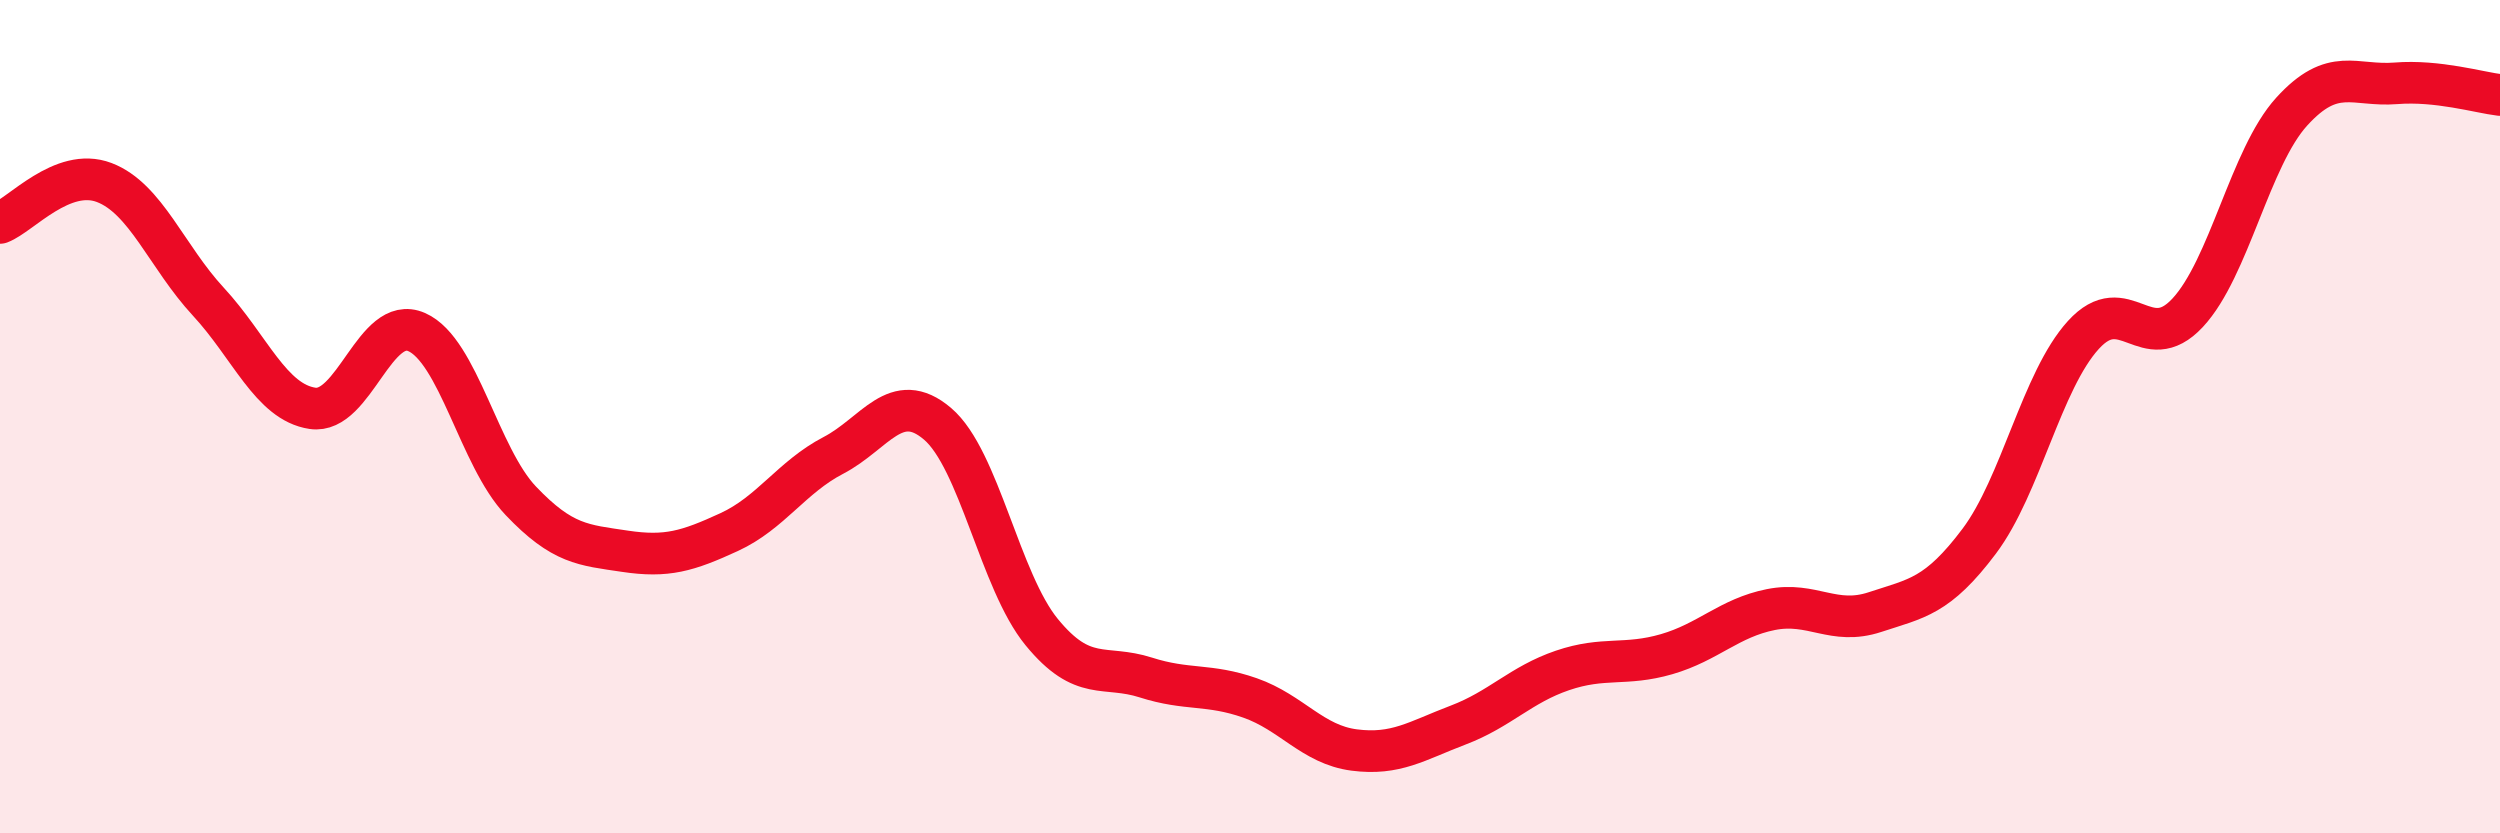
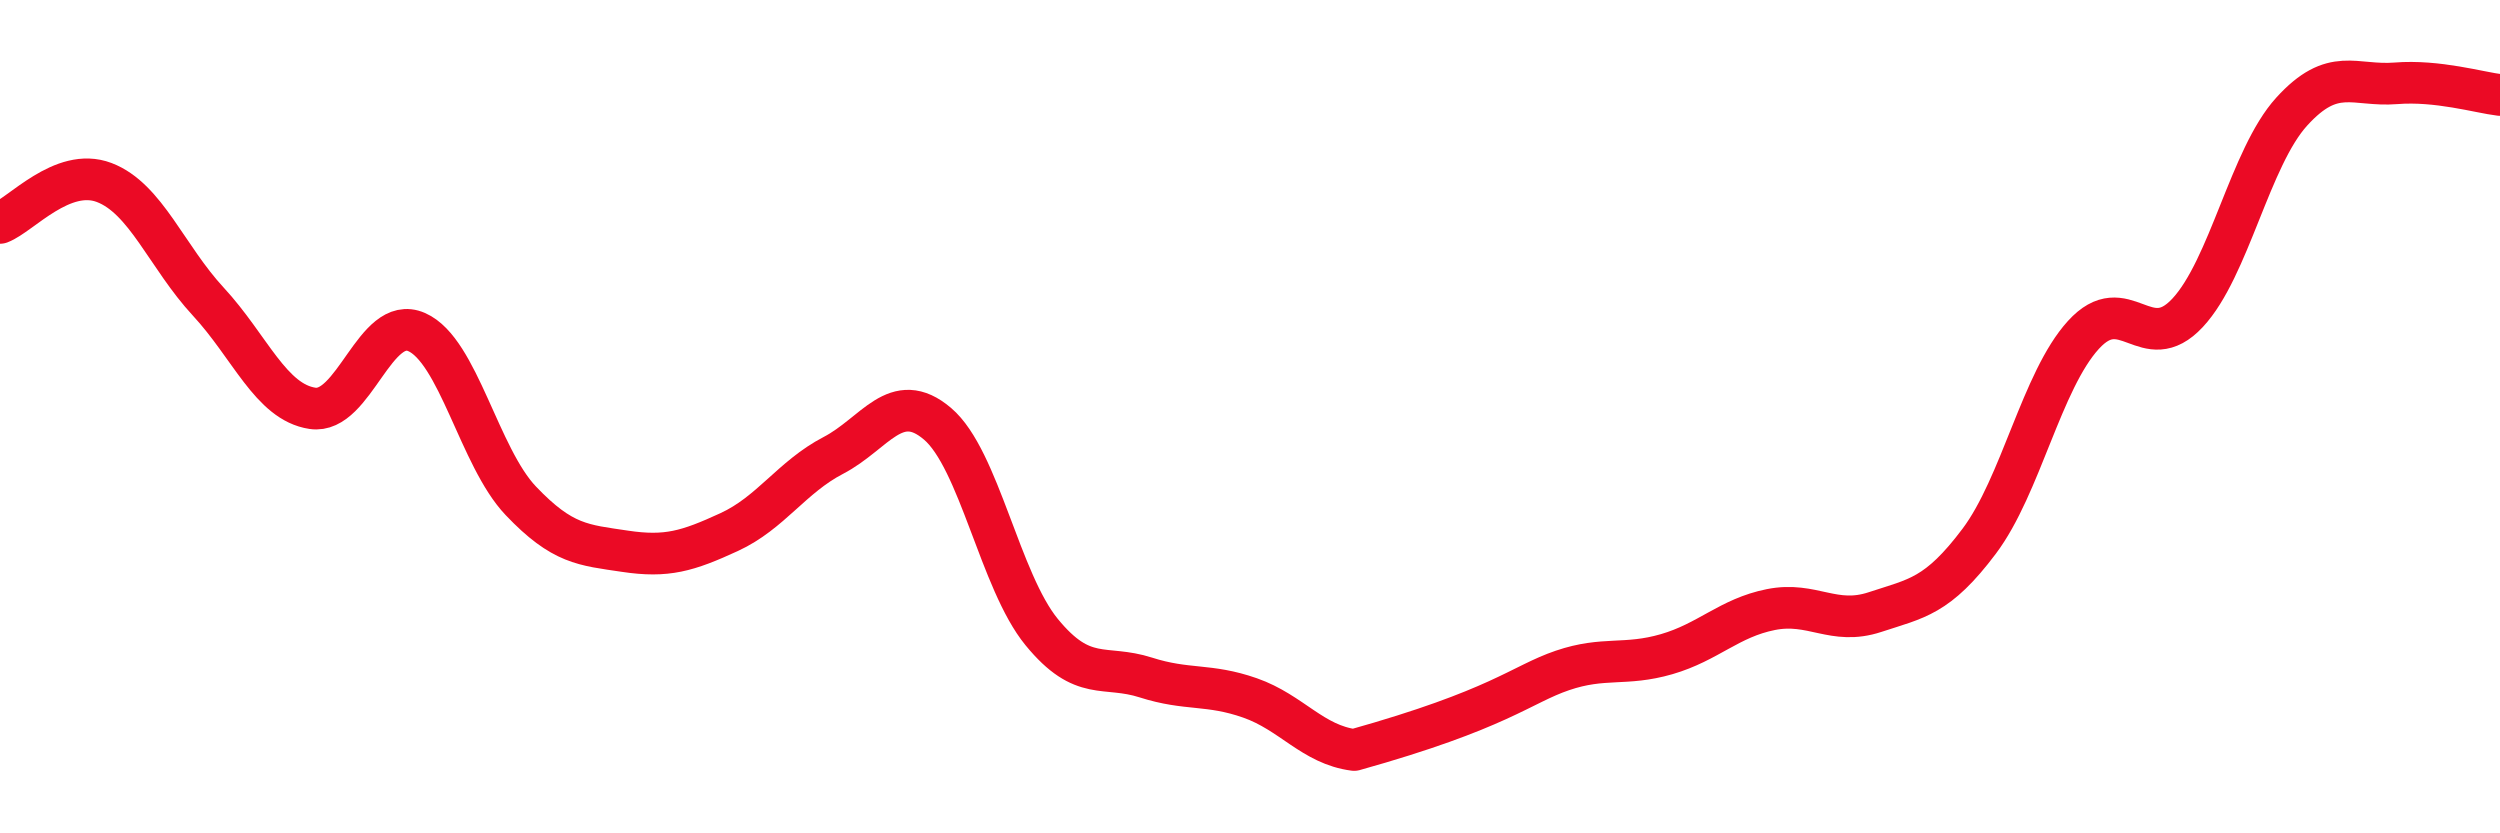
<svg xmlns="http://www.w3.org/2000/svg" width="60" height="20" viewBox="0 0 60 20">
-   <path d="M 0,5.35 C 0.5,5.16 1.5,4 2.5,4.38 C 3.5,4.76 4,6.16 5,7.24 C 6,8.32 6.5,9.65 7.5,9.8 C 8.5,9.95 9,7.53 10,7.97 C 11,8.41 11.5,10.97 12.5,12.02 C 13.5,13.07 14,13.08 15,13.23 C 16,13.38 16.5,13.23 17.5,12.77 C 18.5,12.31 19,11.45 20,10.93 C 21,10.41 21.5,9.32 22.5,10.17 C 23.5,11.02 24,13.95 25,15.17 C 26,16.39 26.5,15.94 27.5,16.26 C 28.5,16.58 29,16.4 30,16.75 C 31,17.1 31.5,17.87 32.5,18 C 33.5,18.13 34,17.78 35,17.4 C 36,17.02 36.5,16.43 37.5,16.09 C 38.5,15.75 39,15.99 40,15.7 C 41,15.41 41.5,14.83 42.5,14.63 C 43.5,14.43 44,15.02 45,14.69 C 46,14.36 46.5,14.32 47.5,12.99 C 48.5,11.66 49,9.14 50,8.04 C 51,6.94 51.5,8.58 52.5,7.51 C 53.5,6.44 54,3.78 55,2.68 C 56,1.58 56.5,2.08 57.5,2 C 58.5,1.92 59.5,2.22 60,2.28L60 20L0 20Z" fill="#EB0A25" opacity="0.1" stroke-linecap="round" stroke-linejoin="round" />
-   <path d="M 0,5.35 C 0.5,5.16 1.5,4 2.5,4.38 C 3.5,4.76 4,6.16 5,7.24 C 6,8.32 6.5,9.65 7.5,9.8 C 8.5,9.95 9,7.53 10,7.97 C 11,8.41 11.5,10.97 12.5,12.02 C 13.5,13.07 14,13.08 15,13.23 C 16,13.38 16.5,13.23 17.5,12.77 C 18.5,12.31 19,11.45 20,10.93 C 21,10.41 21.5,9.32 22.5,10.17 C 23.5,11.02 24,13.95 25,15.17 C 26,16.39 26.5,15.94 27.5,16.26 C 28.5,16.58 29,16.4 30,16.75 C 31,17.1 31.5,17.87 32.5,18 C 33.5,18.13 34,17.78 35,17.4 C 36,17.02 36.5,16.43 37.5,16.09 C 38.5,15.75 39,15.99 40,15.7 C 41,15.41 41.5,14.83 42.5,14.63 C 43.5,14.43 44,15.02 45,14.69 C 46,14.36 46.5,14.32 47.5,12.99 C 48.5,11.66 49,9.14 50,8.04 C 51,6.94 51.5,8.58 52.5,7.51 C 53.5,6.44 54,3.78 55,2.68 C 56,1.58 56.5,2.08 57.5,2 C 58.5,1.92 59.5,2.22 60,2.28" stroke="#EB0A25" stroke-width="1" fill="none" stroke-linecap="round" stroke-linejoin="round" />
+   <path d="M 0,5.35 C 0.5,5.16 1.5,4 2.5,4.38 C 3.5,4.76 4,6.16 5,7.24 C 6,8.32 6.5,9.65 7.5,9.8 C 8.5,9.95 9,7.53 10,7.97 C 11,8.41 11.5,10.97 12.5,12.02 C 13.5,13.07 14,13.08 15,13.23 C 16,13.38 16.5,13.23 17.5,12.77 C 18.5,12.31 19,11.45 20,10.93 C 21,10.41 21.5,9.32 22.5,10.17 C 23.5,11.02 24,13.95 25,15.17 C 26,16.39 26.5,15.94 27.5,16.26 C 28.5,16.58 29,16.4 30,16.75 C 31,17.1 31.5,17.87 32.5,18 C 36,17.02 36.5,16.43 37.5,16.09 C 38.5,15.75 39,15.99 40,15.7 C 41,15.41 41.5,14.83 42.5,14.63 C 43.5,14.43 44,15.02 45,14.69 C 46,14.36 46.5,14.32 47.5,12.99 C 48.5,11.66 49,9.14 50,8.04 C 51,6.94 51.5,8.58 52.5,7.51 C 53.5,6.44 54,3.78 55,2.68 C 56,1.58 56.5,2.08 57.5,2 C 58.5,1.92 59.5,2.22 60,2.28" stroke="#EB0A25" stroke-width="1" fill="none" stroke-linecap="round" stroke-linejoin="round" />
</svg>